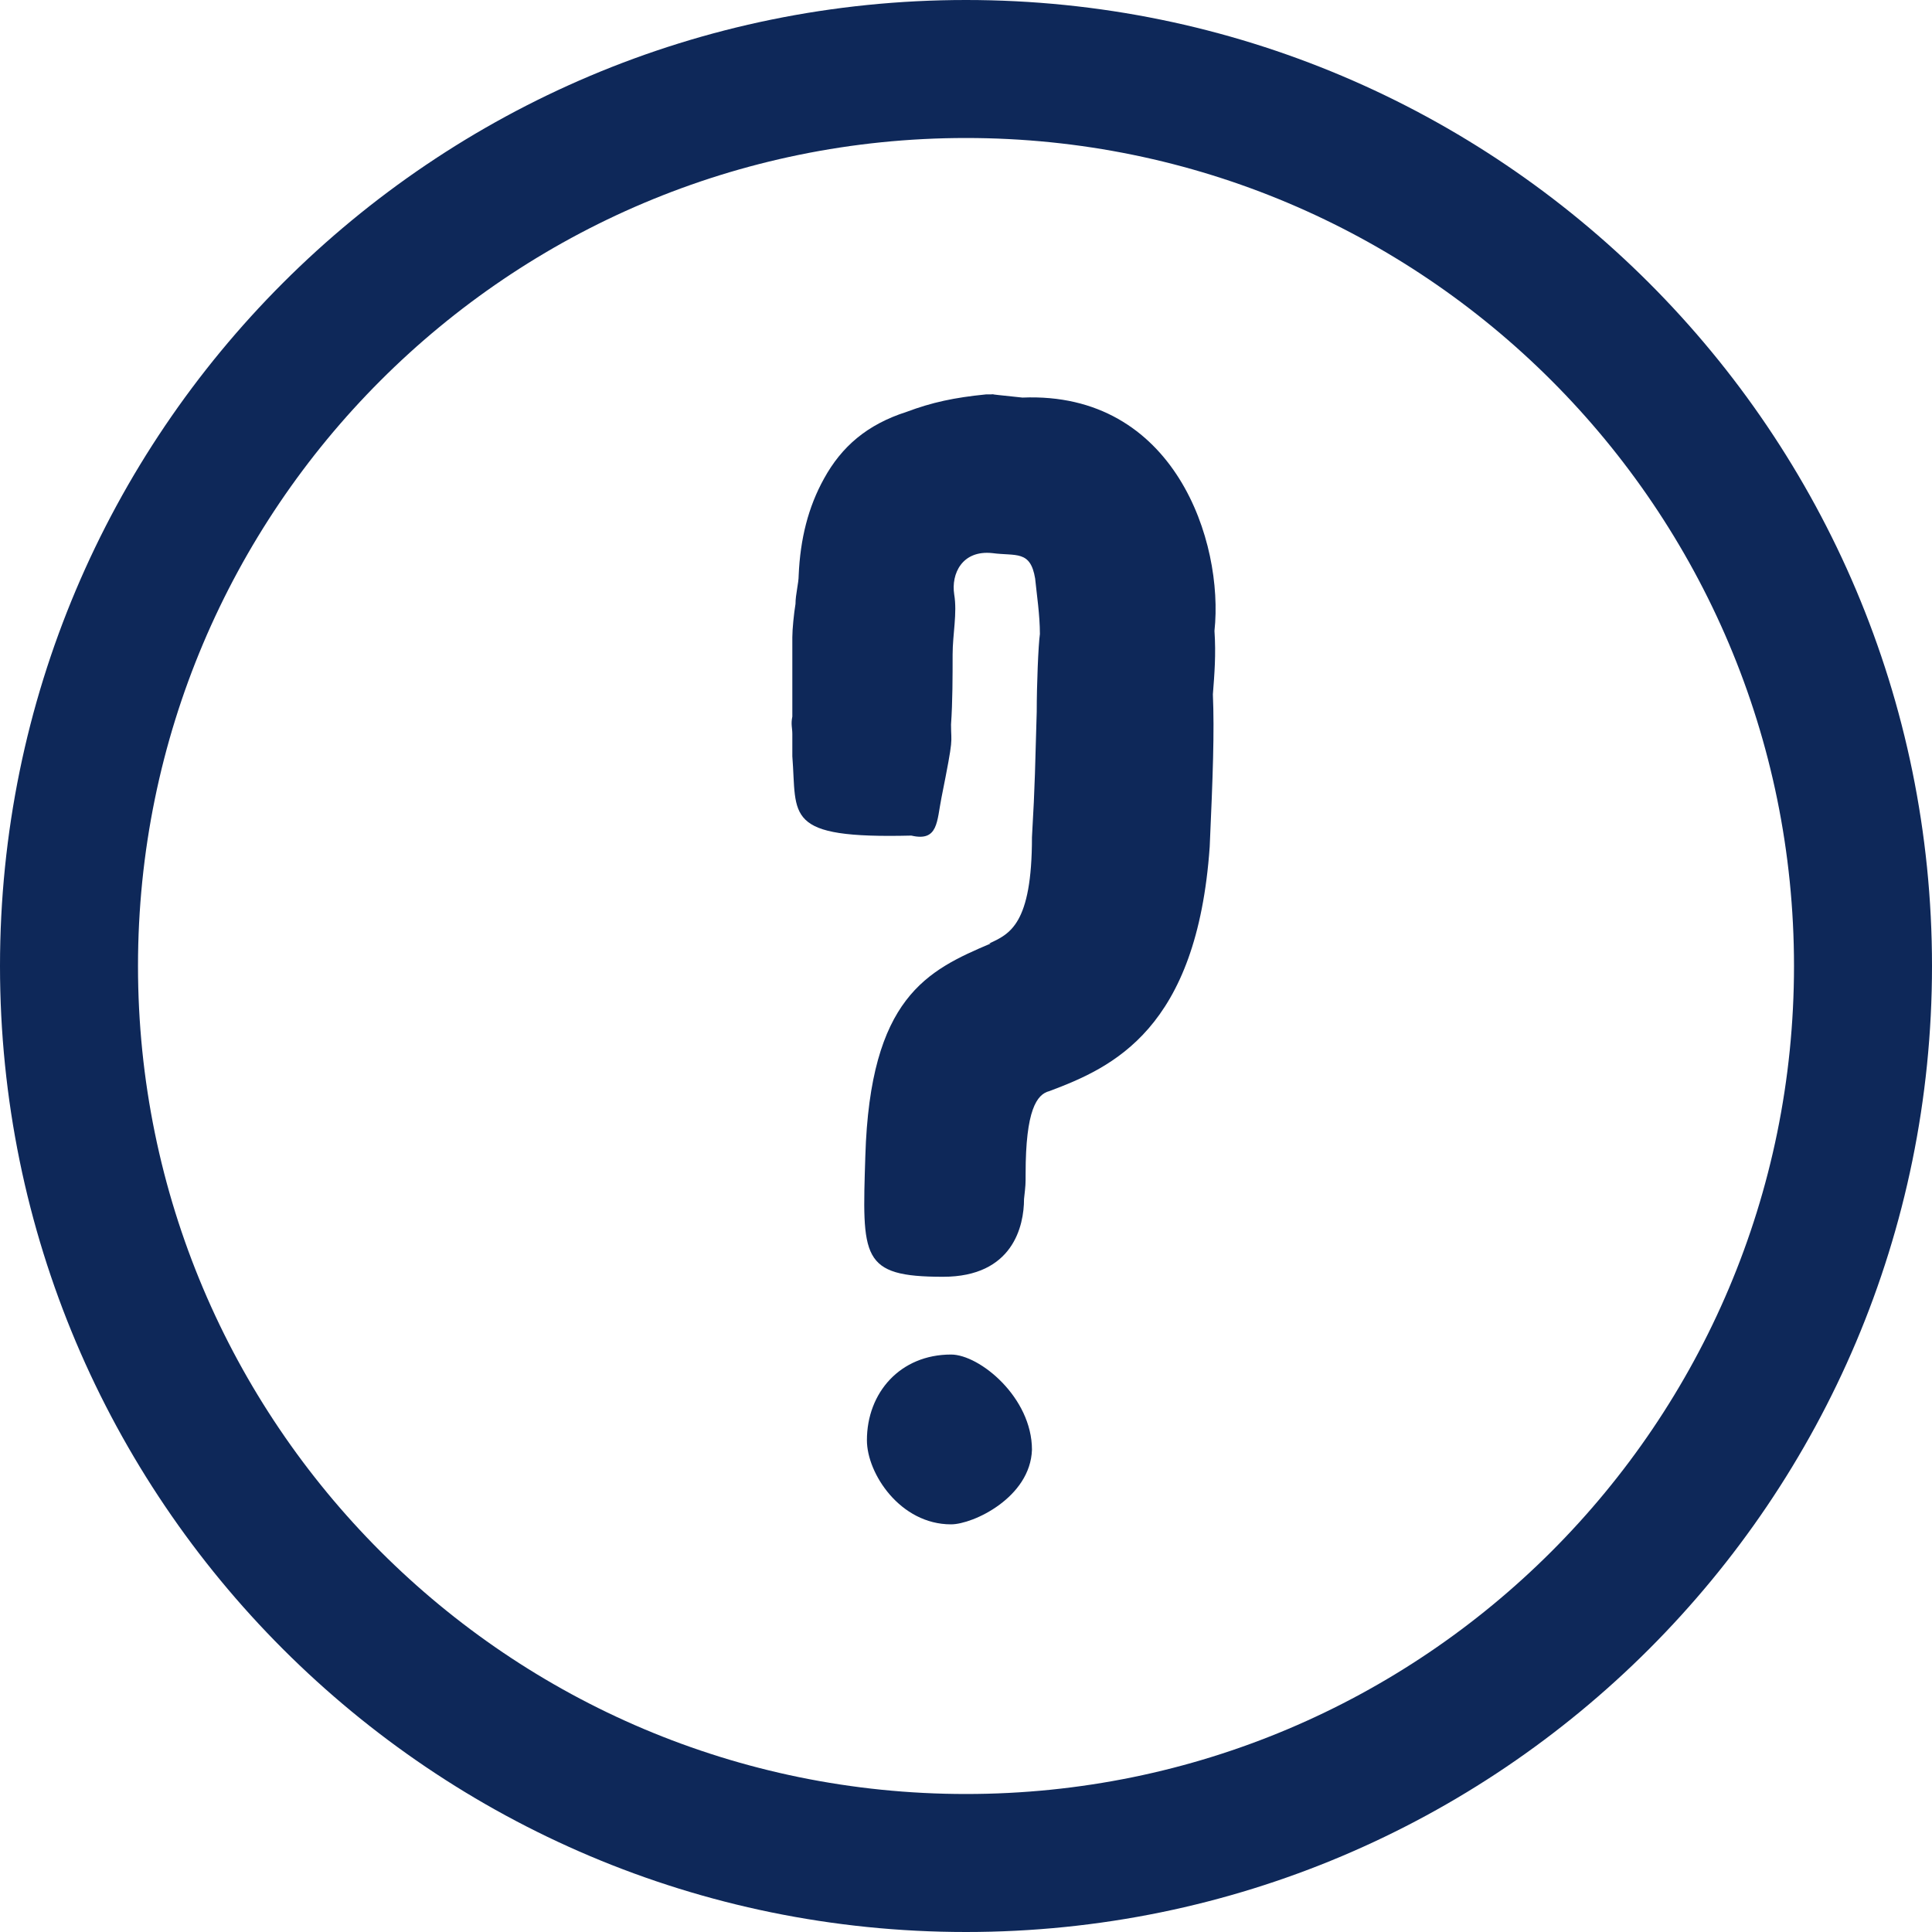
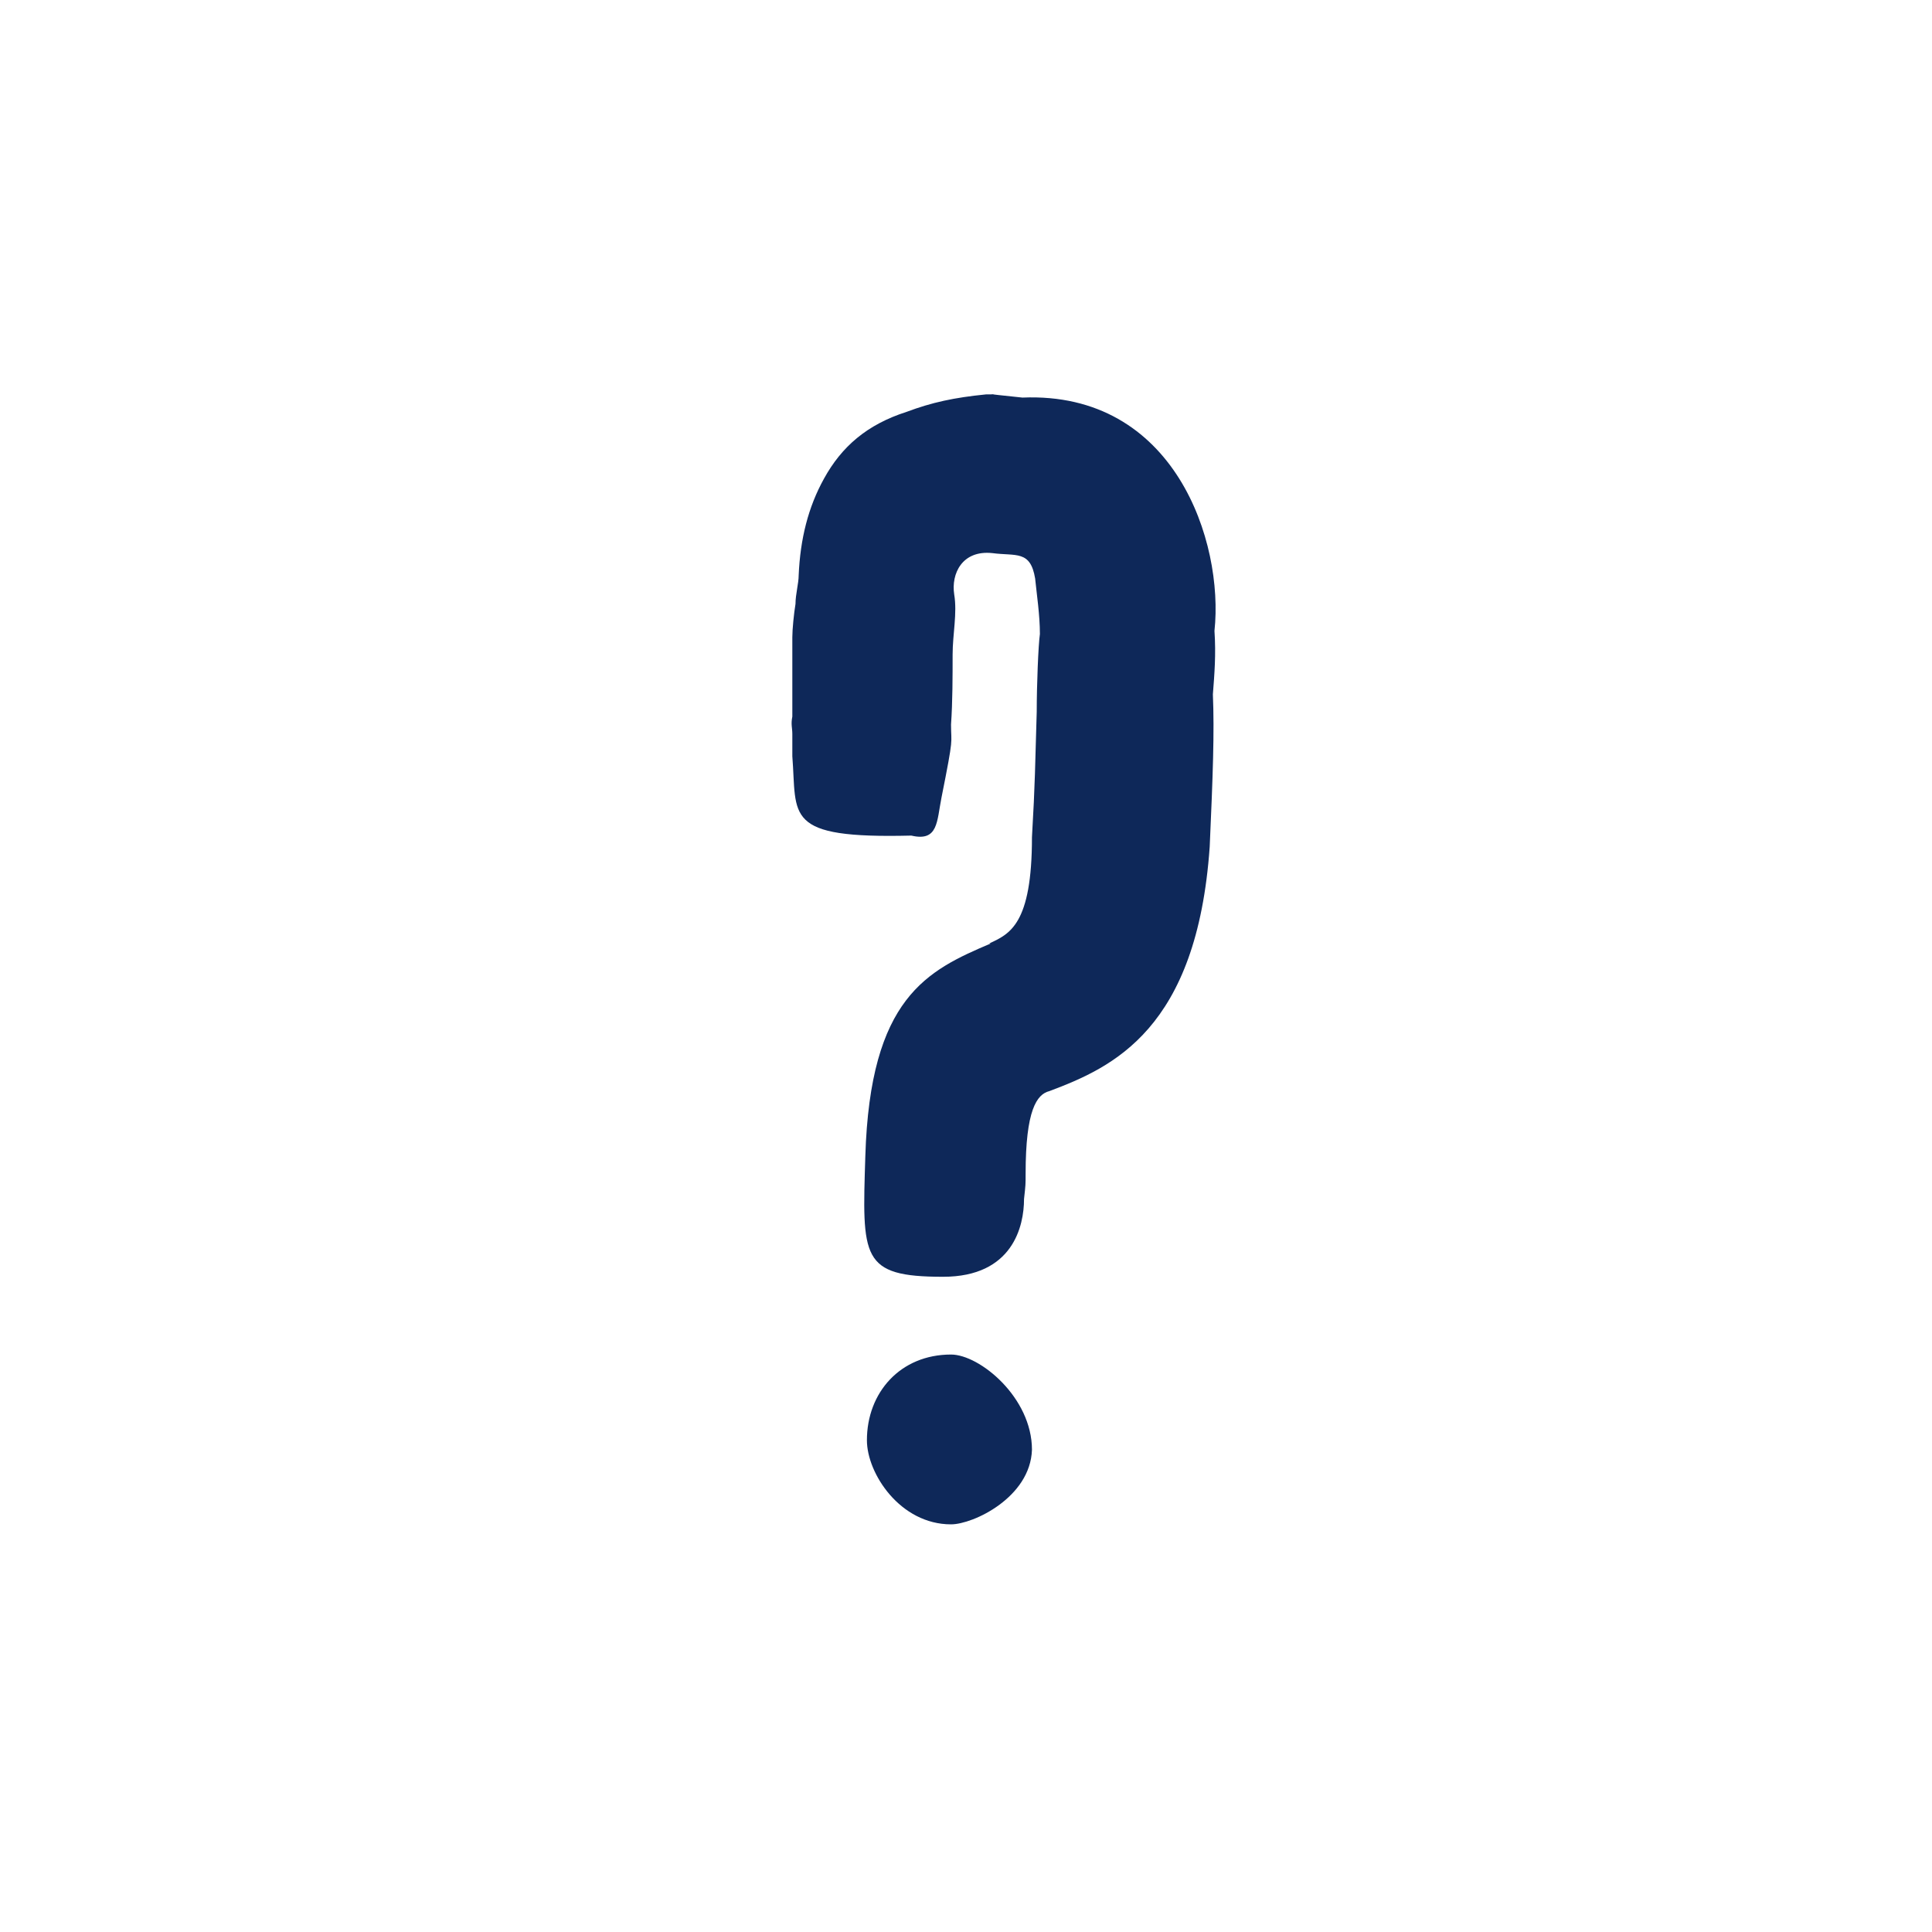
<svg xmlns="http://www.w3.org/2000/svg" width="28" height="28" viewBox="0 0 28 28">
  <g fill="#0E2859">
-     <path d="M14,0 C21.732,0 28,6.268 28,14 C28,21.732 21.732,28 14,28 C6.268,28 0,21.732 0,14 C0,6.268 6.268,0 14,0 Z M14,2 C7.373,2 2,7.373 2,14 C2,20.627 7.373,26 14,26 C20.627,26 26,20.627 26,14 C26,7.373 20.627,2 14,2 Z" />
    <path d="M14.841,17.377 C14.864,17.17 14.864,17.17 14.864,17.009 C14.864,16.089 15.025,15.859 15.209,15.813 C16.129,15.468 17.348,14.916 17.532,12.271 C17.578,11.236 17.601,10.615 17.578,10.063 C17.601,9.764 17.624,9.488 17.601,9.143 C17.739,7.855 17.026,5.67 14.818,5.762 C14.151,5.693 14.427,5.716 14.404,5.716 L14.289,5.716 C13.829,5.762 13.507,5.831 13.139,5.969 C12.564,6.153 12.196,6.475 11.943,6.935 C11.713,7.349 11.598,7.809 11.575,8.338 C11.575,8.453 11.529,8.614 11.529,8.752 C11.506,8.89 11.483,9.12 11.483,9.235 L11.483,10.385 C11.46,10.5 11.483,10.546 11.483,10.638 L11.483,10.96 C11.552,11.834 11.345,12.156 13.208,12.11 C13.599,12.202 13.576,11.903 13.645,11.558 C13.829,10.638 13.783,10.799 13.783,10.5 C13.806,10.178 13.806,9.787 13.806,9.488 C13.806,9.189 13.875,8.89 13.829,8.614 C13.783,8.315 13.944,7.97 14.381,8.016 C14.726,8.062 14.933,7.97 15.002,8.384 C15.025,8.614 15.071,8.913 15.071,9.189 C15.048,9.35 15.025,9.925 15.025,10.316 C15.002,11.075 15.002,11.351 14.956,12.133 C14.956,13.398 14.634,13.536 14.335,13.674 L14.358,13.674 C13.438,14.065 12.61,14.456 12.541,16.756 C12.495,18.228 12.472,18.504 13.668,18.504 C14.68,18.504 14.841,17.768 14.841,17.377 Z M12.564,20.873 C12.564,21.356 13.047,22.092 13.783,22.092 C14.105,22.092 14.933,21.701 14.956,21.011 C14.956,20.252 14.197,19.631 13.783,19.631 C13.047,19.631 12.564,20.183 12.564,20.873 Z" />
  </g>
</svg>